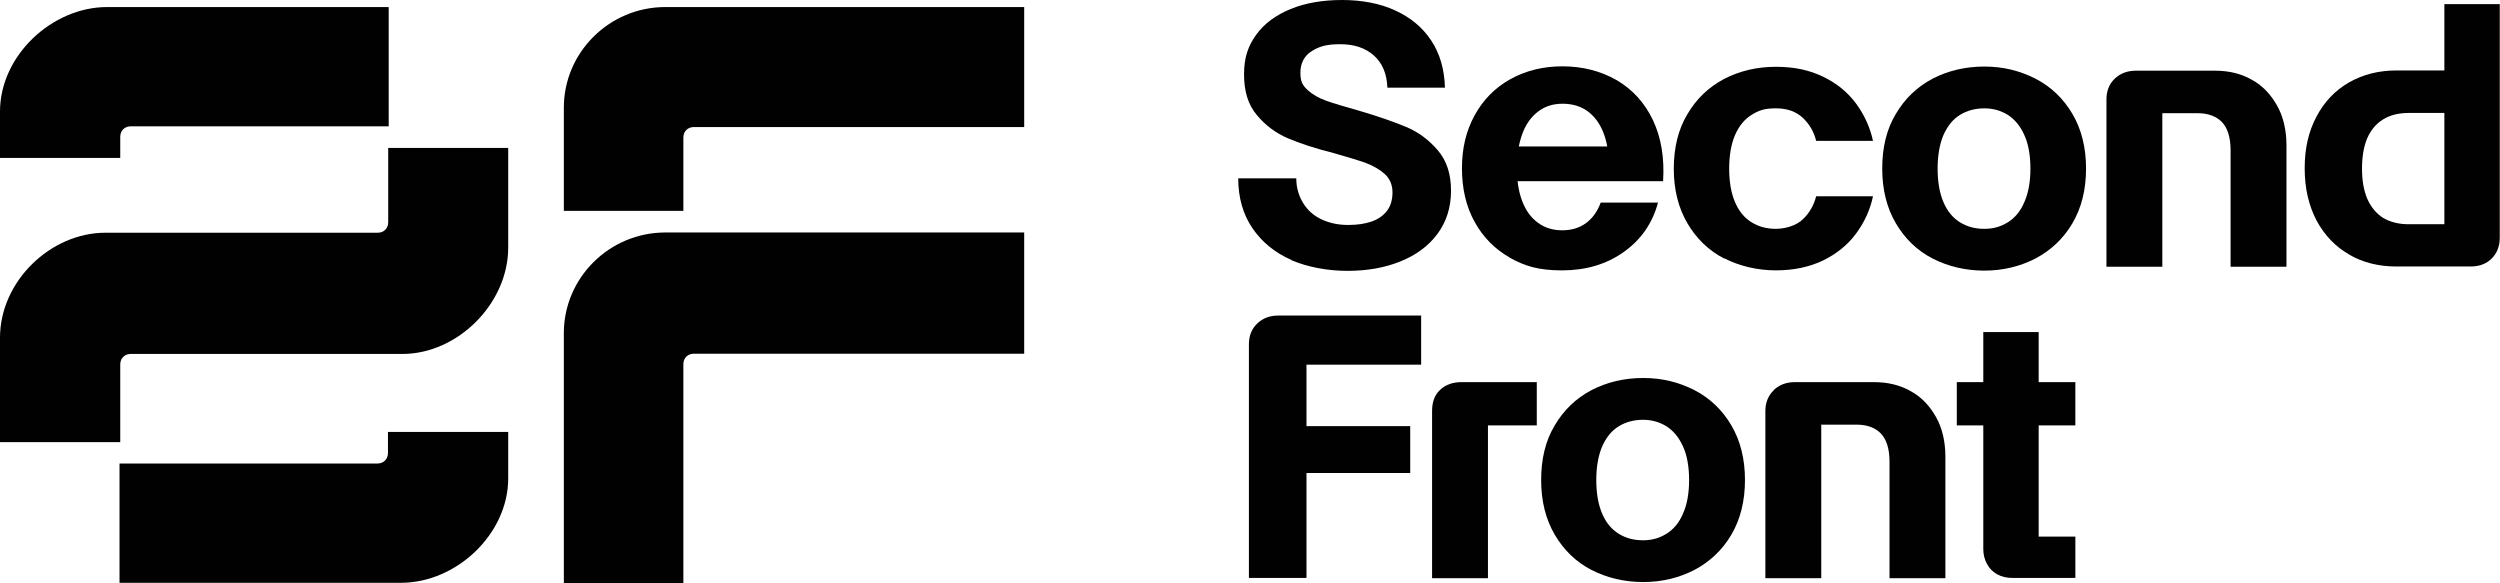
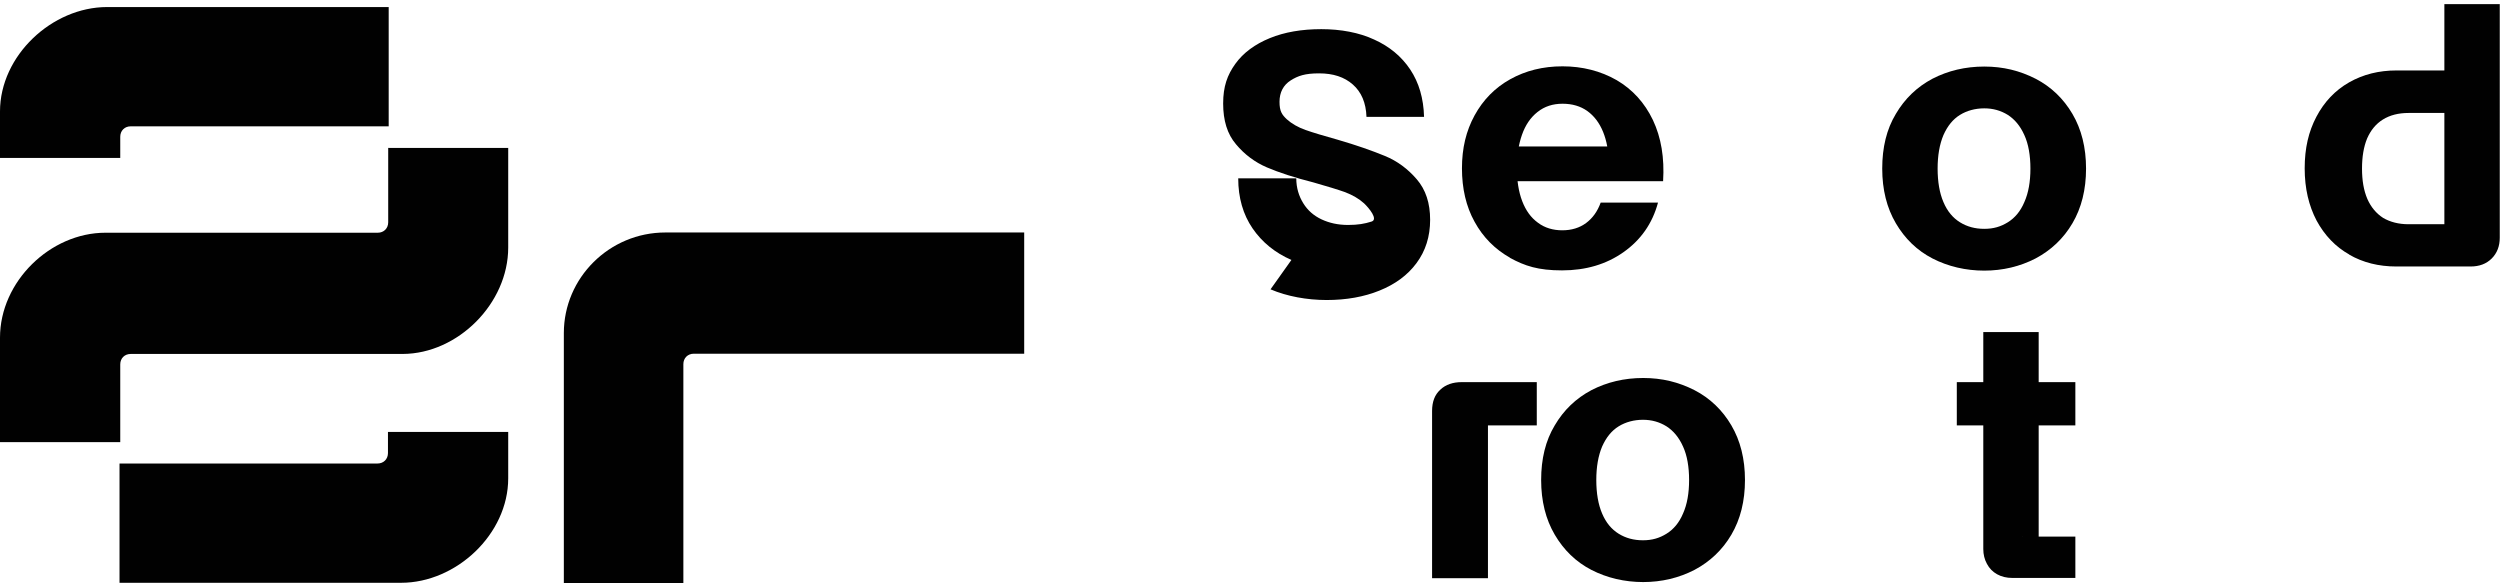
<svg xmlns="http://www.w3.org/2000/svg" id="Layer_1" version="1.1" viewBox="0 0 1029.1 240">
  <defs>
    <style>
      .st0 {
        fill: #010101;
      }
    </style>
  </defs>
  <g>
    <path class="st0" d="M421.6,95.7h-147.7c-23.1,0-41.8,18.7-41.8,41.4v102.9h49.2v-90.1c0-2.5,1.8-4.3,4.3-4.3h136v-49.9h0Z" />
    <path class="st0" d="M0,65v-19.1C0,22.9,21.4,2.9,44.1,2.9h115.9v49.1H53.8c-2.5,0-4.3,1.8-4.3,4.3v8.7H0Z" />
    <path class="st0" d="M159.8,60.8v30.7c0,2.5-1.8,4.3-4.3,4.3H43.4c-22.7,0-43.4,20.1-43.4,43.2v43h49.5v-32c0-2.5,1.8-4.3,4.3-4.3h112c22.7-.1,43.4-20.8,43.4-43.8v-41h-49.5,0Z" />
-     <path class="st0" d="M421.6,2.9h-147.7c-23.1,0-41.8,18.7-41.8,41.4v42.5h49.2v-30.2c0-2.5,1.8-4.3,4.3-4.3h136V2.9h0Z" />
    <path class="st0" d="M209.2,177.8v19.1c0,23-21.4,43-44.1,43H49.2v-49.1h106.2c2.5,0,4.3-1.8,4.3-4.3v-8.7h49.5Z" />
  </g>
  <g>
-     <path class="st0" d="M531.6,107c-6.7-2.9-12.1-7.3-16-13-3.9-5.7-5.9-12.6-5.9-20.6h23.9c0,4,1.1,7.4,2.9,10.3,1.8,2.9,4.3,5.1,7.5,6.6s6.8,2.3,10.9,2.3,6.9-.5,9.7-1.4c2.8-1,4.9-2.5,6.4-4.5,1.5-2,2.2-4.5,2.2-7.5s-1-5.5-3.1-7.5c-2.1-1.9-4.7-3.4-7.8-4.6-3.1-1.1-7.4-2.4-13-4-7.9-2-14.3-4.1-19.2-6.2-4.9-2.1-9.2-5.3-12.7-9.5-3.6-4.2-5.3-9.8-5.3-16.8s1.7-11.7,5-16.3c3.3-4.6,8.1-8.1,14.2-10.6,6.1-2.5,13.2-3.7,21.2-3.7s15.6,1.4,21.8,4.3c6.2,2.8,11.2,6.9,14.8,12.3,3.6,5.4,5.5,11.9,5.7,19.5h-23.7c-.2-5.8-2.1-10.2-5.6-13.3-3.5-3.1-8.1-4.6-13.9-4.6s-8.7,1-11.7,2.9c-3,1.9-4.6,4.9-4.6,8.8s1,5.3,3,7.2c2,1.8,4.6,3.3,7.7,4.4,3.1,1.1,7.5,2.4,13.2,4,7.9,2.3,14.4,4.6,19.5,6.7,5.1,2.1,9.4,5.3,13.1,9.6,3.7,4.3,5.5,9.8,5.5,16.7s-1.9,12.8-5.6,17.8c-3.7,5-8.8,8.7-15.2,11.3-6.4,2.6-13.7,3.9-21.8,3.9s-16.3-1.5-23.1-4.4Z" />
+     <path class="st0" d="M531.6,107c-6.7-2.9-12.1-7.3-16-13-3.9-5.7-5.9-12.6-5.9-20.6h23.9c0,4,1.1,7.4,2.9,10.3,1.8,2.9,4.3,5.1,7.5,6.6s6.8,2.3,10.9,2.3,6.9-.5,9.7-1.4s-1-5.5-3.1-7.5c-2.1-1.9-4.7-3.4-7.8-4.6-3.1-1.1-7.4-2.4-13-4-7.9-2-14.3-4.1-19.2-6.2-4.9-2.1-9.2-5.3-12.7-9.5-3.6-4.2-5.3-9.8-5.3-16.8s1.7-11.7,5-16.3c3.3-4.6,8.1-8.1,14.2-10.6,6.1-2.5,13.2-3.7,21.2-3.7s15.6,1.4,21.8,4.3c6.2,2.8,11.2,6.9,14.8,12.3,3.6,5.4,5.5,11.9,5.7,19.5h-23.7c-.2-5.8-2.1-10.2-5.6-13.3-3.5-3.1-8.1-4.6-13.9-4.6s-8.7,1-11.7,2.9c-3,1.9-4.6,4.9-4.6,8.8s1,5.3,3,7.2c2,1.8,4.6,3.3,7.7,4.4,3.1,1.1,7.5,2.4,13.2,4,7.9,2.3,14.4,4.6,19.5,6.7,5.1,2.1,9.4,5.3,13.1,9.6,3.7,4.3,5.5,9.8,5.5,16.7s-1.9,12.8-5.6,17.8c-3.7,5-8.8,8.7-15.2,11.3-6.4,2.6-13.7,3.9-21.8,3.9s-16.3-1.5-23.1-4.4Z" />
    <path class="st0" d="M621.6,106.1c-6.2-3.5-11.1-8.4-14.6-14.8-3.5-6.3-5.2-13.7-5.2-22s1.7-15.4,5.2-21.8c3.5-6.4,8.4-11.4,14.7-14.9,6.3-3.5,13.4-5.3,21.5-5.3s15.7,1.9,22.3,5.7c6.5,3.8,11.5,9.3,14.9,16.4,3.4,7.2,4.8,15.5,4.2,25.2h-68.9l2.6-14.3h48.2l-4.3,7c0-5-.8-9.3-2.3-13-1.5-3.7-3.7-6.6-6.5-8.6-2.8-2-6.2-3-10.2-3s-7.4,1.1-10.3,3.4c-2.9,2.3-5,5.4-6.4,9.4-1.4,4-2.1,8.5-2.1,13.6s.7,9.8,2.2,13.7c1.5,3.9,3.6,6.8,6.5,8.9,2.8,2.1,6.2,3.1,10,3.1s7.1-1,9.8-3c2.7-2,4.7-4.8,6-8.4h23.6c-2.3,8.6-7.1,15.4-14.2,20.4-7.1,5-15.5,7.5-25.3,7.5s-15.3-1.8-21.5-5.2Z" />
-     <path class="st0" d="M709.7,106.4c-6.4-3.3-11.4-8.2-15.1-14.5-3.7-6.3-5.6-13.8-5.6-22.4s1.8-16.2,5.6-22.5c3.7-6.3,8.7-11.1,15.1-14.5,6.4-3.3,13.5-5,21.3-5s13.9,1.4,19.5,4.1c5.6,2.7,10.1,6.4,13.5,11,3.4,4.6,5.8,9.8,7,15.4h-23.4c-.9-3.7-2.7-6.8-5.4-9.4-2.7-2.6-6.4-4-11.2-4s-7.1.9-10,2.7c-2.9,1.8-5.1,4.5-6.8,8.3-1.6,3.8-2.4,8.4-2.4,13.8s.8,10.1,2.4,13.8c1.6,3.8,3.9,6.5,6.8,8.3,2.9,1.8,6.2,2.7,10,2.7s8.5-1.3,11.2-4c2.7-2.6,4.5-5.8,5.4-9.4h23.4c-1.2,5.7-3.6,10.8-7,15.4-3.4,4.6-8,8.3-13.5,11-5.6,2.7-12.1,4.1-19.5,4.1s-14.9-1.7-21.3-5Z" />
    <path class="st0" d="M795.5,106.4c-6.4-3.3-11.4-8.2-15.1-14.5-3.7-6.3-5.6-13.8-5.6-22.5s1.8-16.2,5.6-22.5c3.7-6.3,8.7-11.1,15.1-14.5,6.4-3.3,13.5-5,21.3-5s14.6,1.7,21.1,5c6.4,3.3,11.5,8.2,15.2,14.5,3.7,6.3,5.6,13.8,5.6,22.5s-1.9,16.2-5.6,22.5c-3.7,6.3-8.8,11.1-15.2,14.5-6.4,3.3-13.5,5-21.1,5s-14.9-1.7-21.3-5ZM826.5,91.5c2.9-1.8,5.2-4.5,6.8-8.3,1.7-3.8,2.5-8.4,2.5-13.8s-.8-10.1-2.5-13.8c-1.7-3.8-4-6.5-6.8-8.3-2.9-1.8-6.1-2.7-9.7-2.7s-7.1.9-10,2.7c-2.9,1.8-5.1,4.5-6.8,8.3-1.6,3.8-2.4,8.4-2.4,13.8s.8,10.1,2.4,13.8c1.6,3.8,3.9,6.5,6.8,8.3,2.9,1.8,6.2,2.7,10,2.7s6.8-.9,9.7-2.7Z" />
-     <path class="st0" d="M870.5,32.4c2.3-2.2,5.2-3.3,8.7-3.3h32.6c5.7,0,10.7,1.2,15.1,3.7,4.4,2.4,7.8,6,10.4,10.6,2.6,4.6,3.9,10.1,3.9,16.5v49.9h-23v-47.9c0-5.3-1.2-9.1-3.5-11.6-2.3-2.4-5.7-3.7-10-3.7h-24.5l9.9-9.4v72.6h-23V40.9c0-3.4,1.1-6.3,3.4-8.5Z" />
    <path class="st0" d="M967.1,104.8c-5.7-3.2-10.2-7.9-13.5-14-3.2-6.1-4.9-13.2-4.9-21.5s1.6-15.1,4.8-21.2c3.2-6.1,7.7-10.9,13.5-14.2,5.8-3.3,12.3-4.9,19.5-4.9h22.2v17.5h-17.2c-4.2,0-7.7.9-10.6,2.7-2.9,1.8-5,4.4-6.5,7.8-1.4,3.4-2.1,7.5-2.1,12.4s.7,9,2.2,12.5c1.5,3.4,3.7,6,6.5,7.8,2.9,1.7,6.4,2.6,10.4,2.6h21.6l-6.8,6.7V1.7h22.8v96.2c0,3.4-1.1,6.3-3.3,8.5s-5.1,3.3-8.7,3.3h-30.6c-7.2,0-13.7-1.6-19.4-4.9Z" />
-     <path class="st0" d="M517.5,133.2c2.3-2.2,5.1-3.3,8.6-3.3h58.9v20.2h-54.2l7-6.8v94.6h-23.7v-96.2c0-3.4,1.1-6.3,3.4-8.5ZM535.2,175.4h45.3v19.3h-45.3v-19.3Z" />
    <path class="st0" d="M592.9,160.4c2.2-2.1,5.2-3.1,8.8-3.1h30.9v17.8h-26.9l6.8-6.8v69.7h-23v-68.8c0-3.8,1.1-6.7,3.3-8.7Z" />
    <path class="st0" d="M655.1,234.6c-6.4-3.3-11.4-8.2-15.1-14.5-3.7-6.3-5.6-13.8-5.6-22.5s1.8-16.2,5.6-22.5c3.7-6.3,8.7-11.1,15.1-14.5,6.4-3.3,13.5-5,21.3-5s14.6,1.7,21.1,5c6.4,3.3,11.5,8.2,15.2,14.5,3.7,6.3,5.6,13.8,5.6,22.5s-1.9,16.2-5.6,22.5c-3.7,6.3-8.8,11.1-15.2,14.5-6.4,3.3-13.5,5-21.1,5s-14.9-1.7-21.3-5ZM686,219.7c2.9-1.8,5.2-4.5,6.8-8.3,1.7-3.8,2.5-8.4,2.5-13.8s-.8-10.1-2.5-13.8c-1.7-3.8-4-6.5-6.8-8.3-2.9-1.8-6.1-2.7-9.7-2.7s-7.1.9-10,2.7c-2.9,1.8-5.1,4.5-6.8,8.3-1.6,3.8-2.4,8.4-2.4,13.8s.8,10.1,2.4,13.8c1.6,3.8,3.9,6.5,6.8,8.3,2.9,1.8,6.2,2.7,10,2.7s6.8-.9,9.7-2.7Z" />
-     <path class="st0" d="M730.1,160.6c2.3-2.2,5.2-3.3,8.7-3.3h32.6c5.7,0,10.7,1.2,15.1,3.7,4.4,2.4,7.8,6,10.4,10.6,2.6,4.6,3.9,10.1,3.9,16.5v49.9h-23v-47.9c0-5.3-1.2-9.1-3.5-11.6-2.3-2.4-5.7-3.7-10-3.7h-24.5l9.9-9.4v72.6h-23v-68.8c0-3.4,1.1-6.3,3.4-8.5Z" />
    <path class="st0" d="M854.3,175.1h-48.8v-17.8h48.8v17.8ZM832.4,220.9h21.9v17h-26c-2.3,0-4.4-.5-6.2-1.5-1.8-1-3.2-2.4-4.2-4.3-1-1.8-1.5-3.9-1.5-6.1v-89.3h22.8v91.1l-6.8-7Z" />
  </g>
</svg>